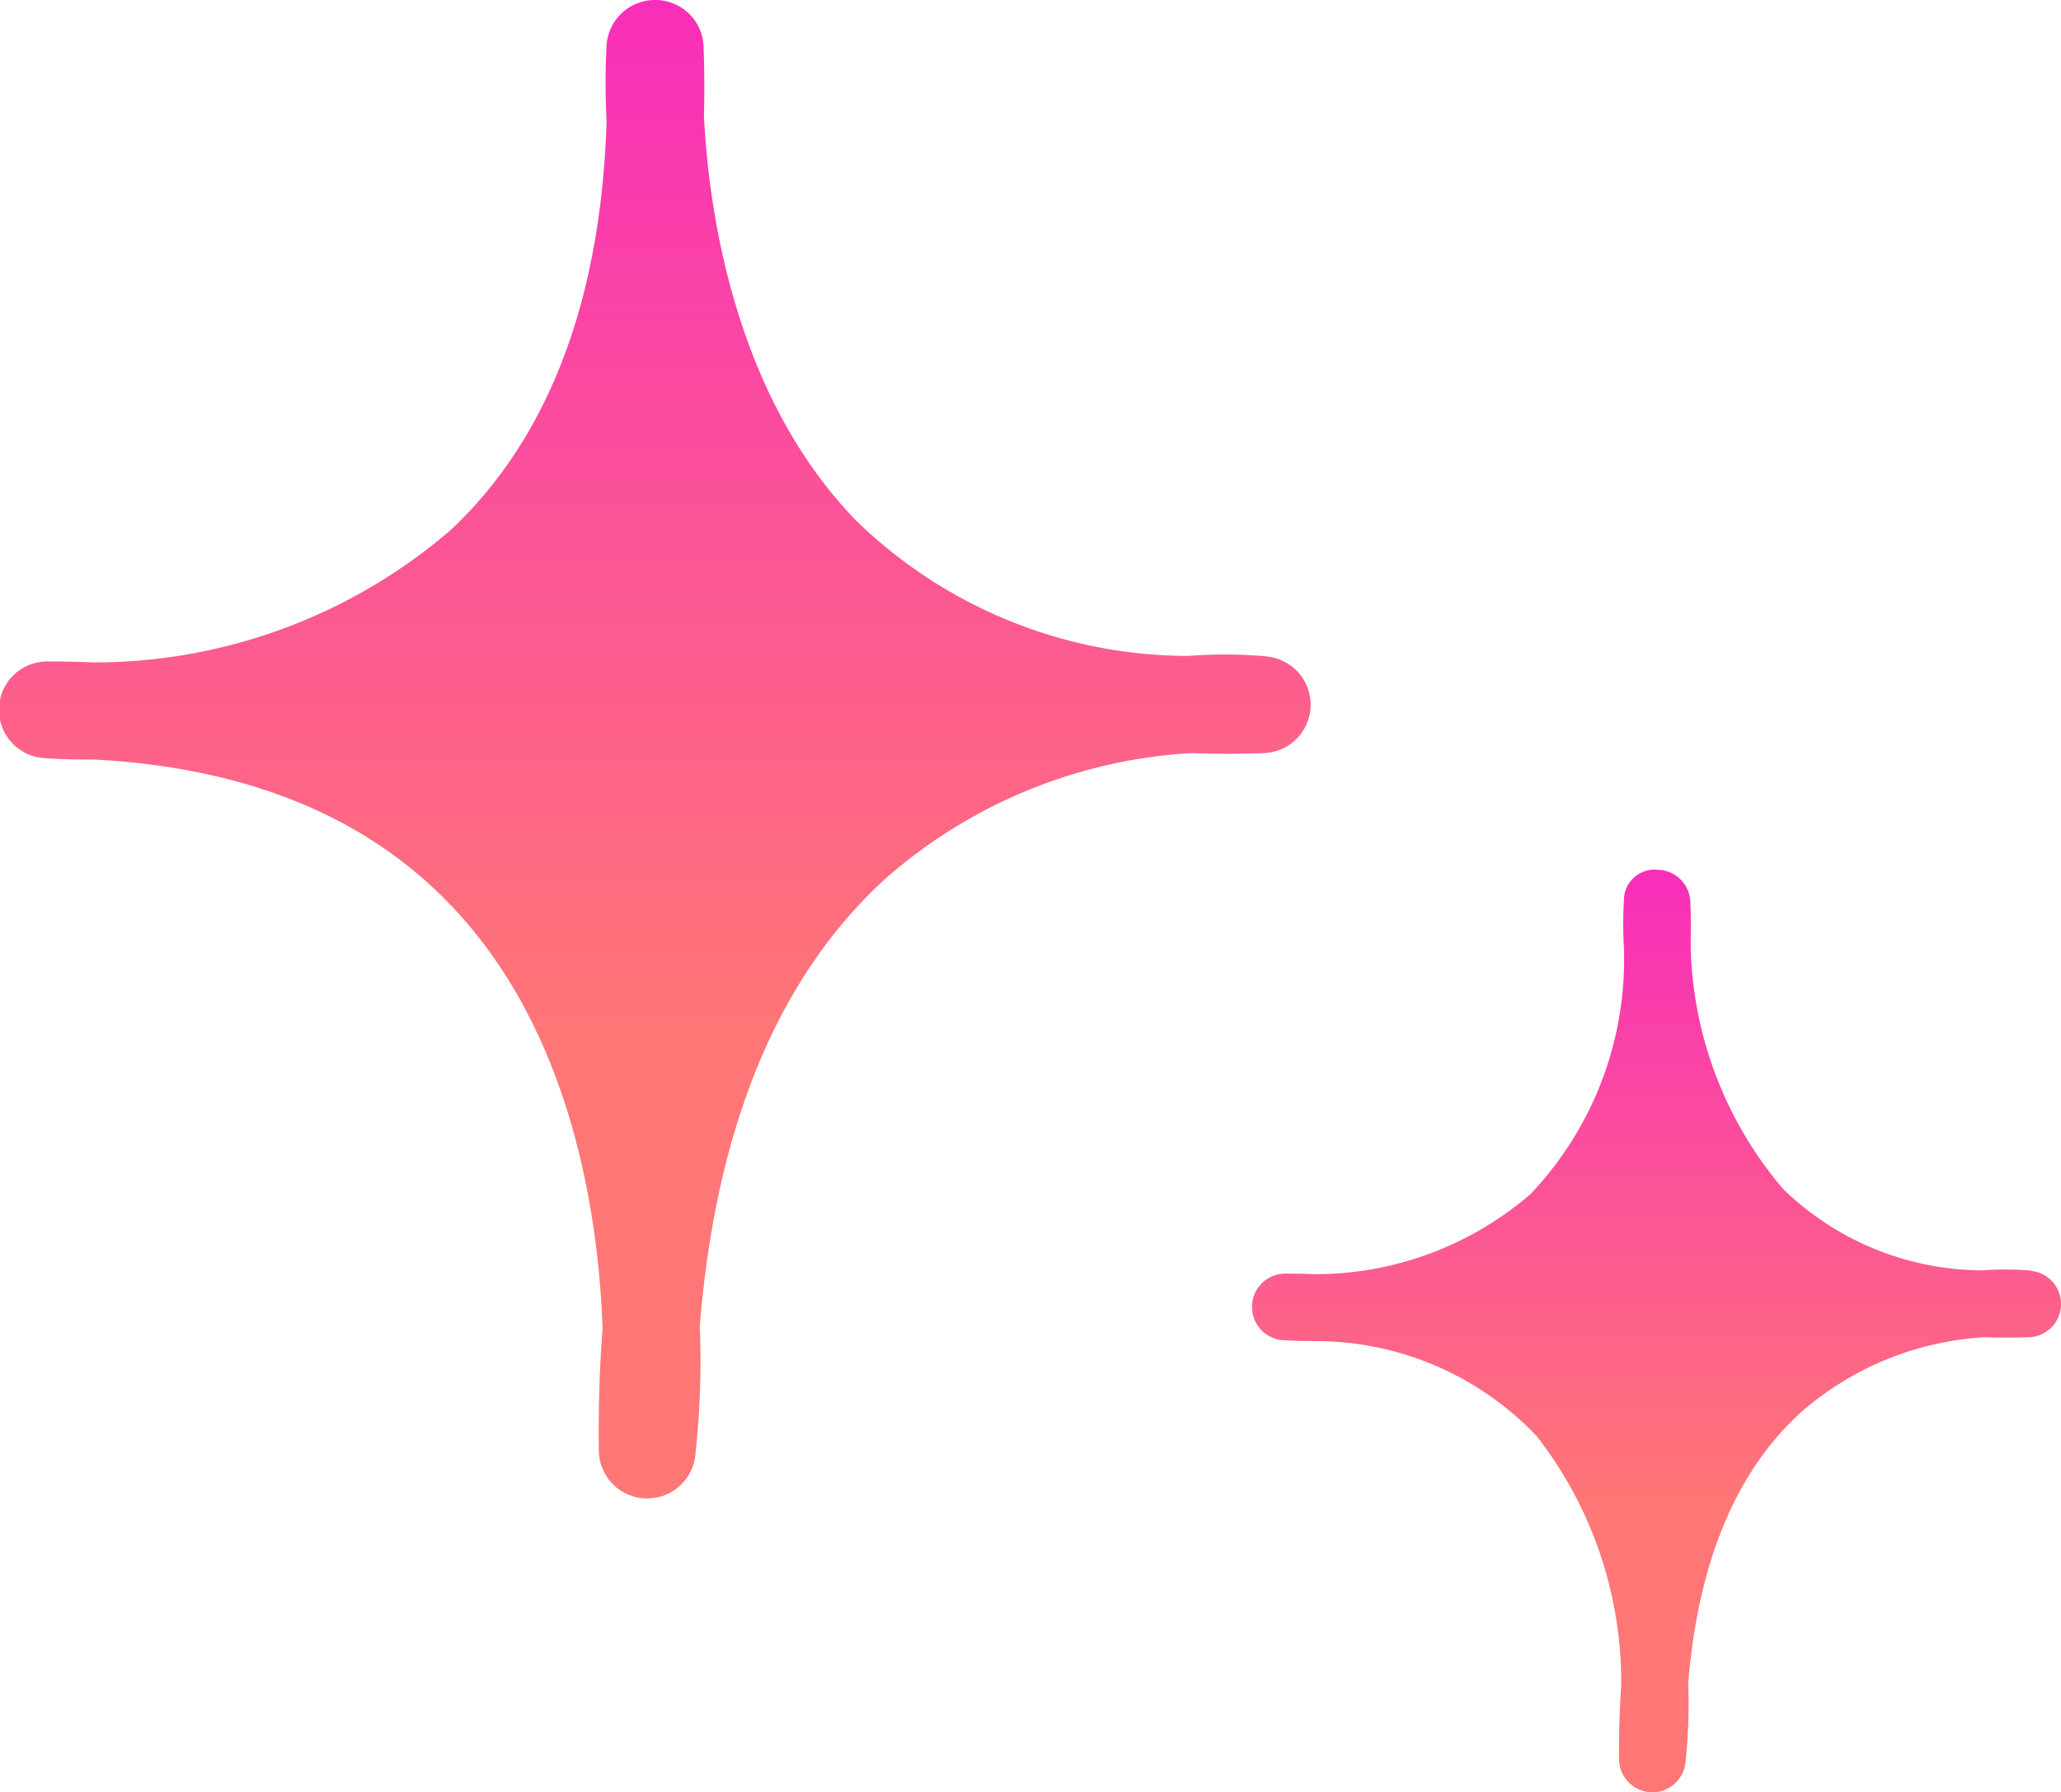
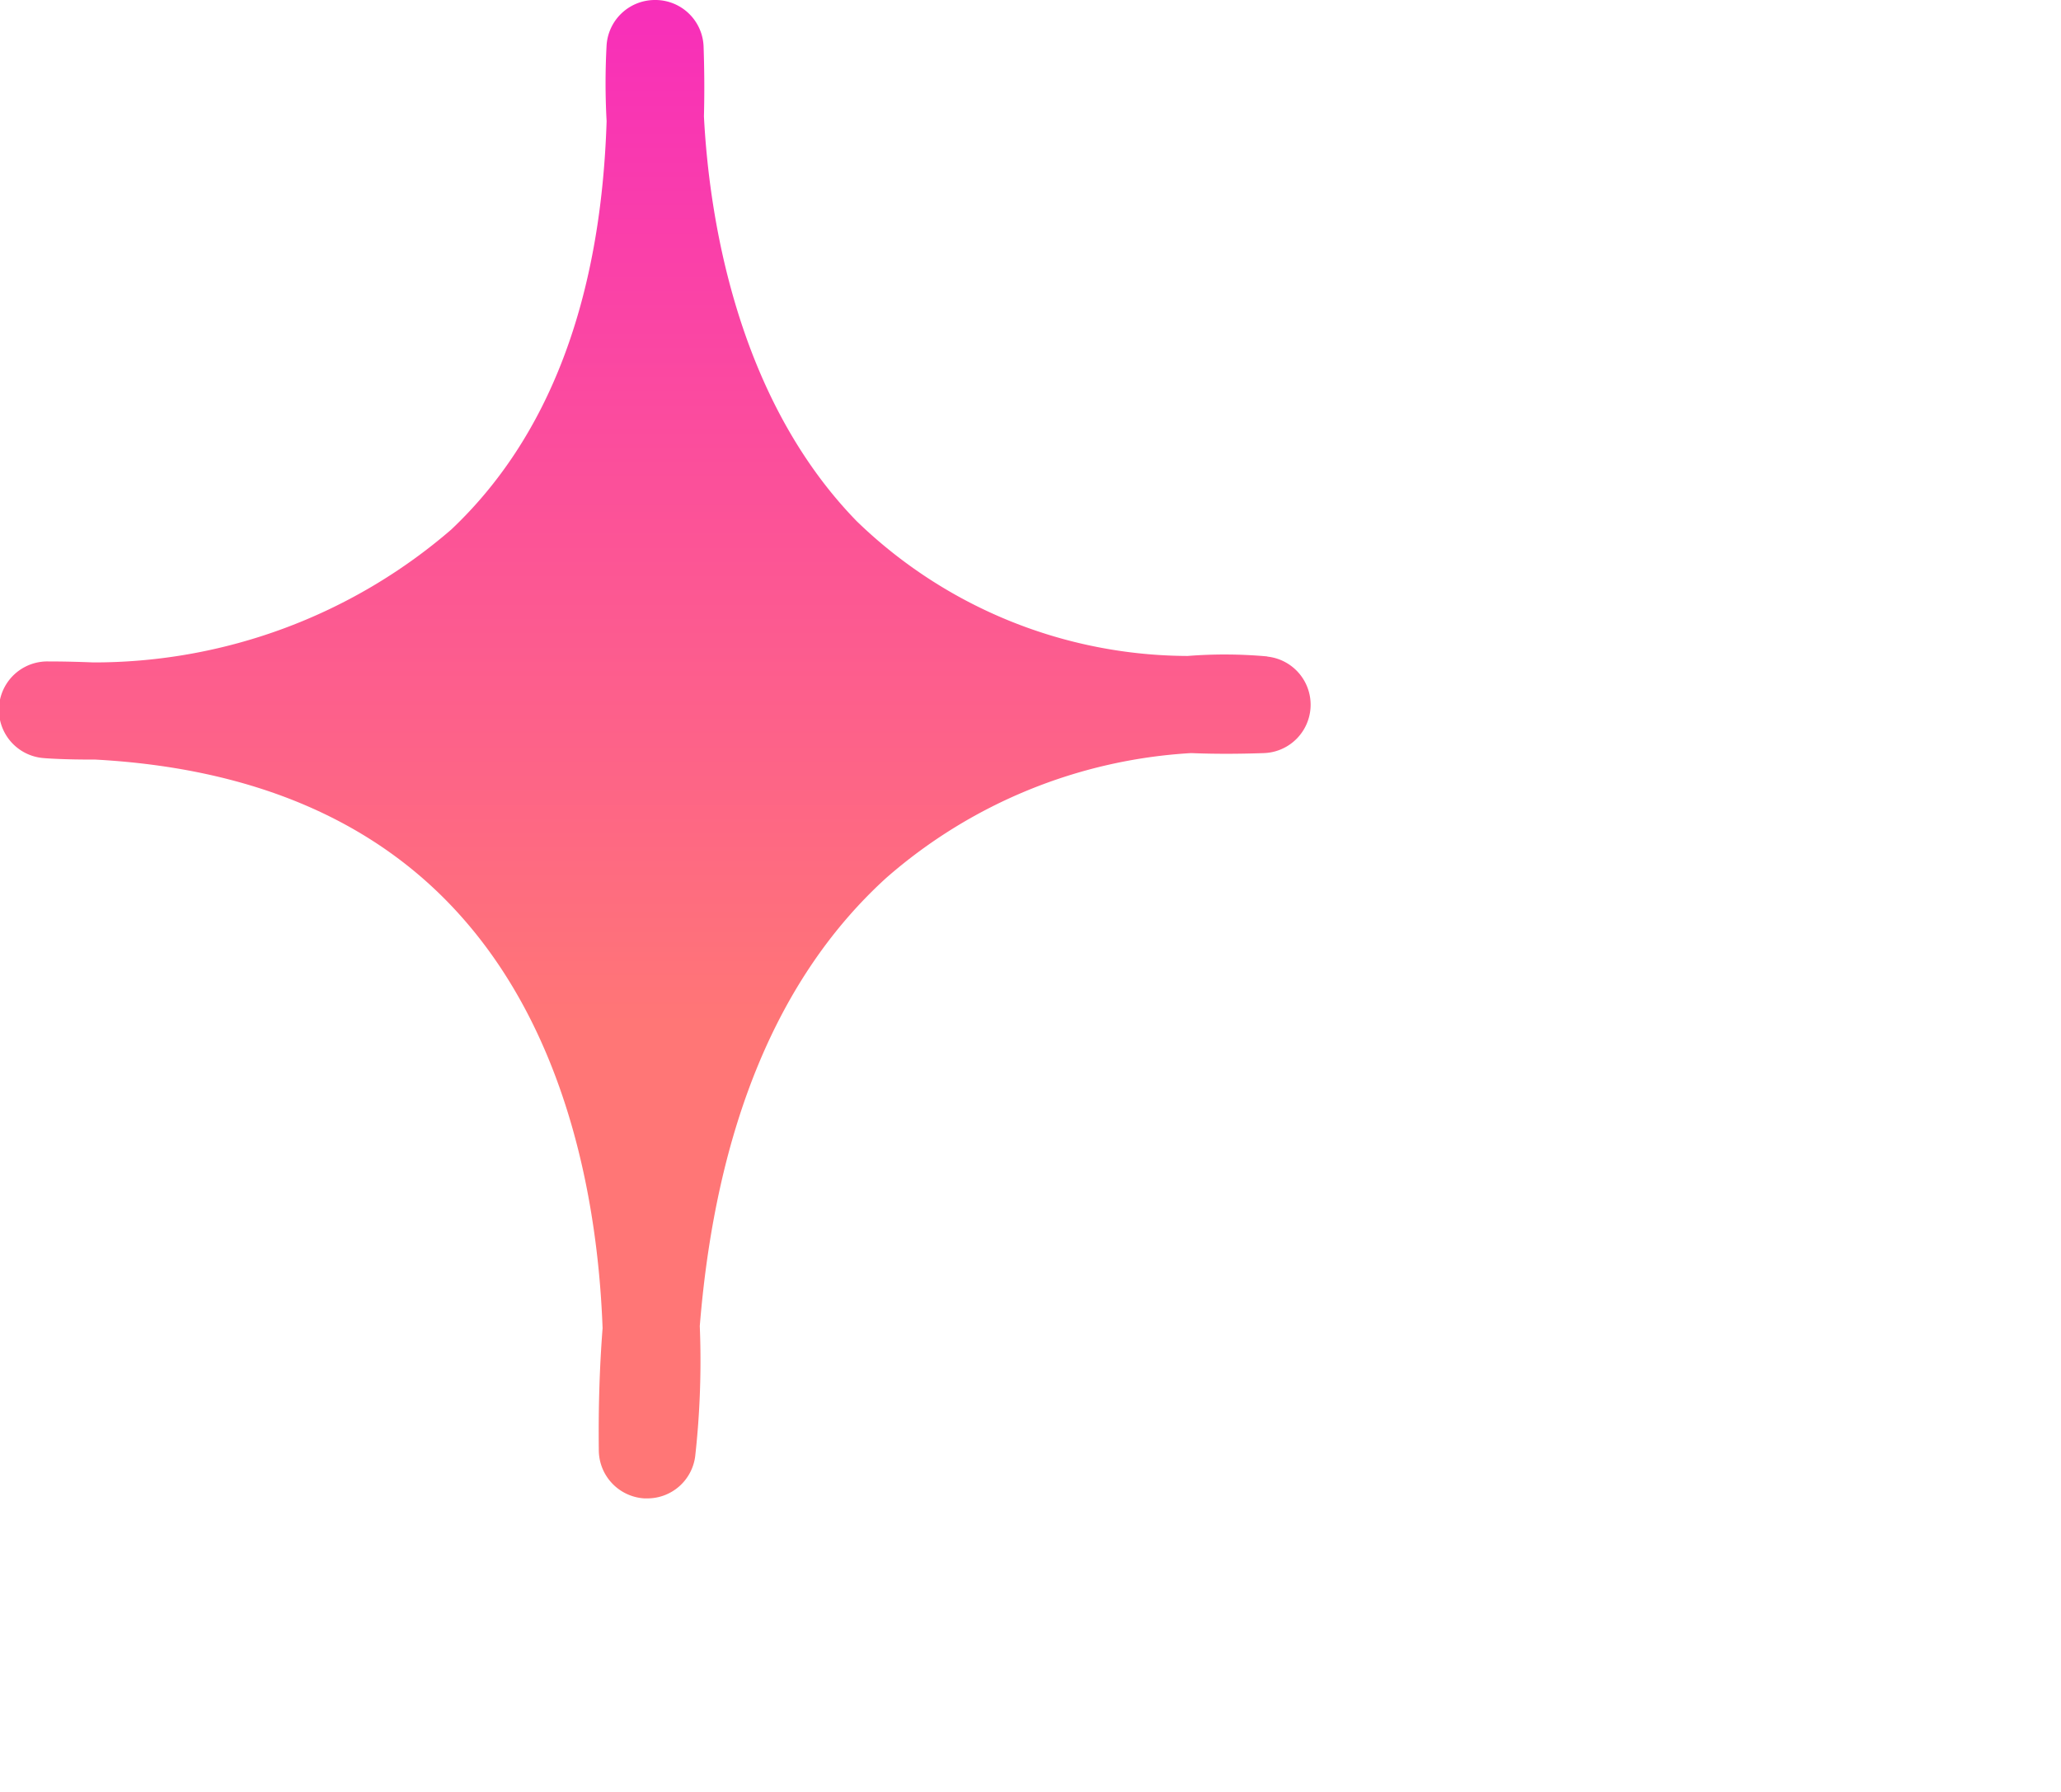
<svg xmlns="http://www.w3.org/2000/svg" width="48.113" height="41.84" viewBox="0 0 48.113 41.84">
  <defs>
    <linearGradient id="linear-gradient" x1="0.5" x2="0.5" y2="0.684" gradientUnits="objectBoundingBox">
      <stop offset="0" stop-color="#f82eba" />
      <stop offset="1" stop-color="#ff7676" />
    </linearGradient>
  </defs>
  <g id="グループ_4050" data-name="グループ 4050" transform="translate(-1292.035 -929.929)">
-     <path id="パス_16161" data-name="パス 16161" d="M18.156,15.774a7.186,7.186,0,0,0-1.142-.006,6.71,6.71,0,0,1-4.655-1.9A9.04,9.04,0,0,1,10.2,8.162c.006-.325.006-.656-.006-.995a.778.778,0,0,0-.763-.752.717.717,0,0,0-.789.724,9.9,9.9,0,0,0,0,1.091A7.951,7.951,0,0,1,6.459,13.99a7.707,7.707,0,0,1-5.037,1.868c-.212-.011-.427-.014-.644-.014A.778.778,0,0,0,.7,17.4c.04,0,.305.02.735.02a7.1,7.1,0,0,1,5.178,2.227,9.358,9.358,0,0,1,1.967,5.789c-.037.56-.057,1.142-.051,1.747a.782.782,0,0,0,.732.769h.045a.775.775,0,0,0,.772-.678,12.77,12.77,0,0,0,.065-1.86c.229-2.821,1.111-4.947,2.629-6.329a7.129,7.129,0,0,1,4.288-1.755c.334.011.681.011,1.037,0a.777.777,0,0,0,.057-1.549" transform="translate(1321.302 943.821)" fill="url(#linear-gradient)" />
    <path id="パス_16162" data-name="パス 16162" d="M35.024,15.326a11.031,11.031,0,0,0-1.86-.011,11.149,11.149,0,0,1-7.728-3.149c-2.838-2.917-3.448-7.2-3.564-9.449.014-.529.011-1.071-.008-1.625A1.127,1.127,0,0,0,20.755,0h-.023A1.13,1.13,0,0,0,19.6,1.051a16.189,16.189,0,0,0,0,1.778c-.133,4.183-1.351,7.386-3.629,9.537a12.758,12.758,0,0,1-8.353,3.1c-.345-.014-.7-.023-1.054-.023A1.13,1.13,0,0,0,6.464,17.7c.062.006.495.037,1.193.034,3.711.2,6.594,1.442,8.581,3.7,2.564,2.906,3.171,6.936,3.268,9.576-.071.916-.1,1.868-.088,2.858a1.132,1.132,0,0,0,1.063,1.116l.068,0A1.126,1.126,0,0,0,21.668,34a20.125,20.125,0,0,0,.107-3.039c.376-4.661,1.834-8.174,4.353-10.464a11.848,11.848,0,0,1,7.117-2.914c.557.023,1.125.02,1.7,0a1.13,1.13,0,0,0,.079-2.253" transform="translate(1286.596 929.929)" fill="url(#linear-gradient)" />
  </g>
</svg>